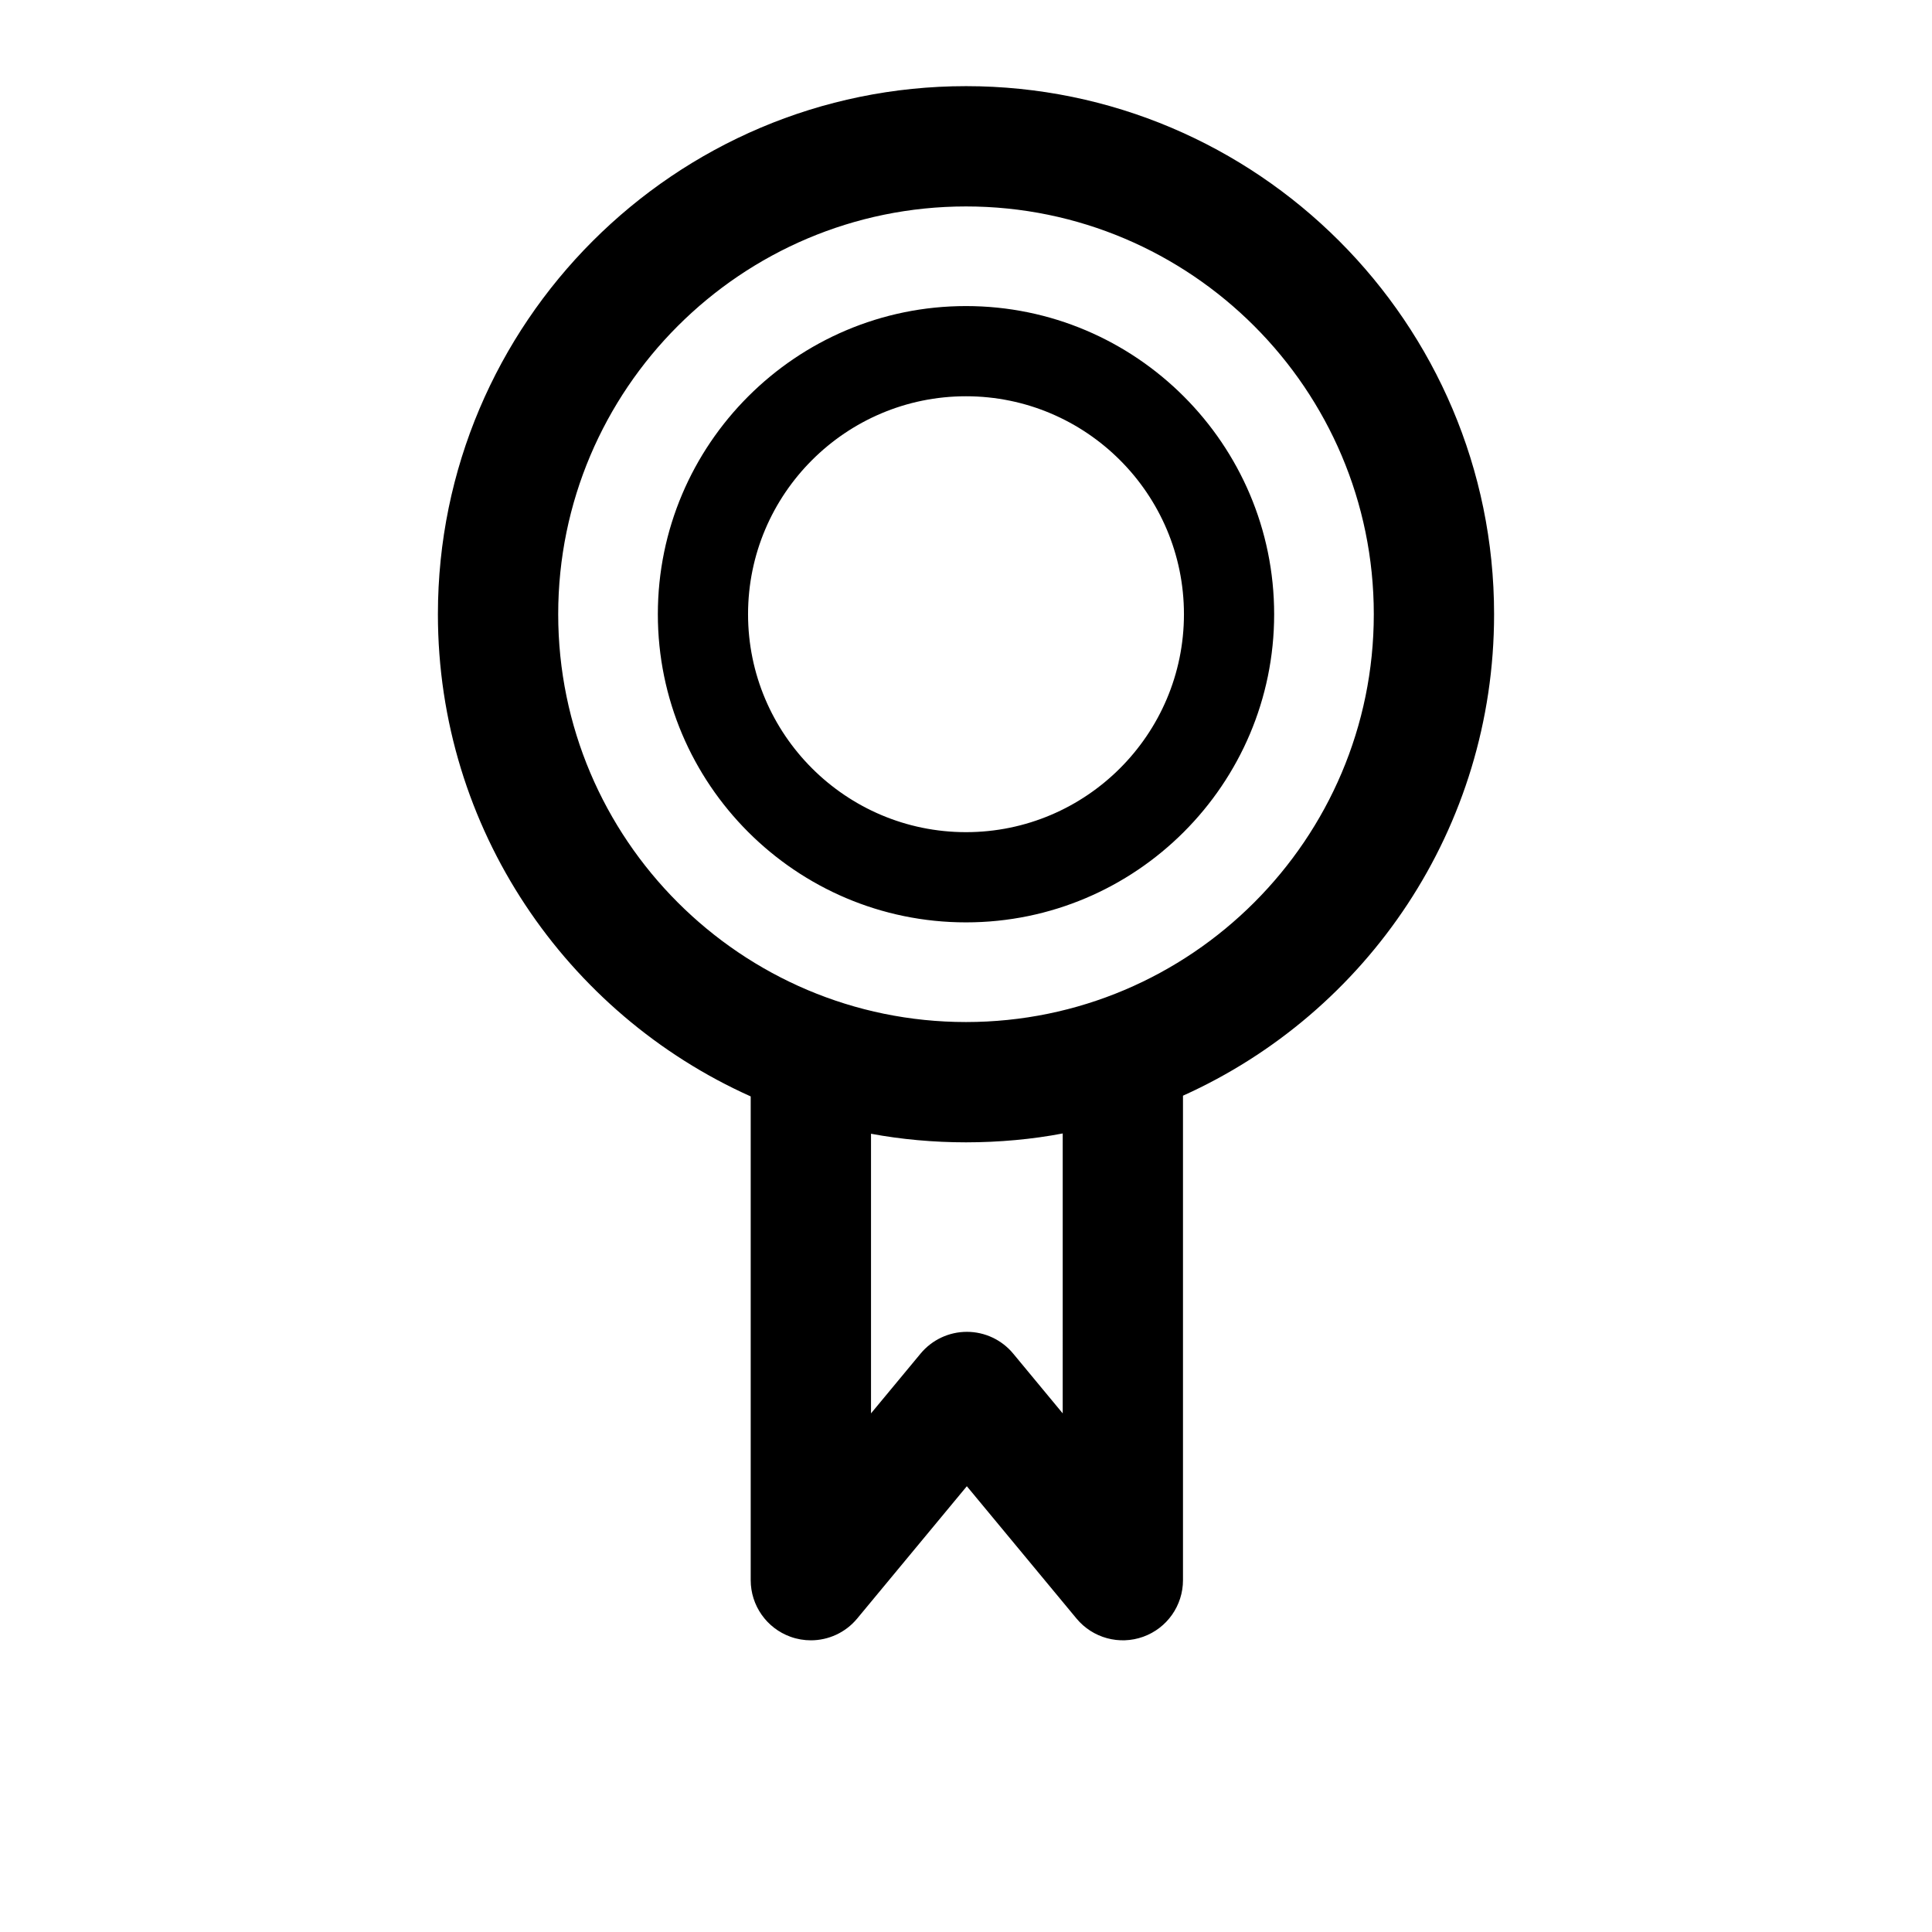
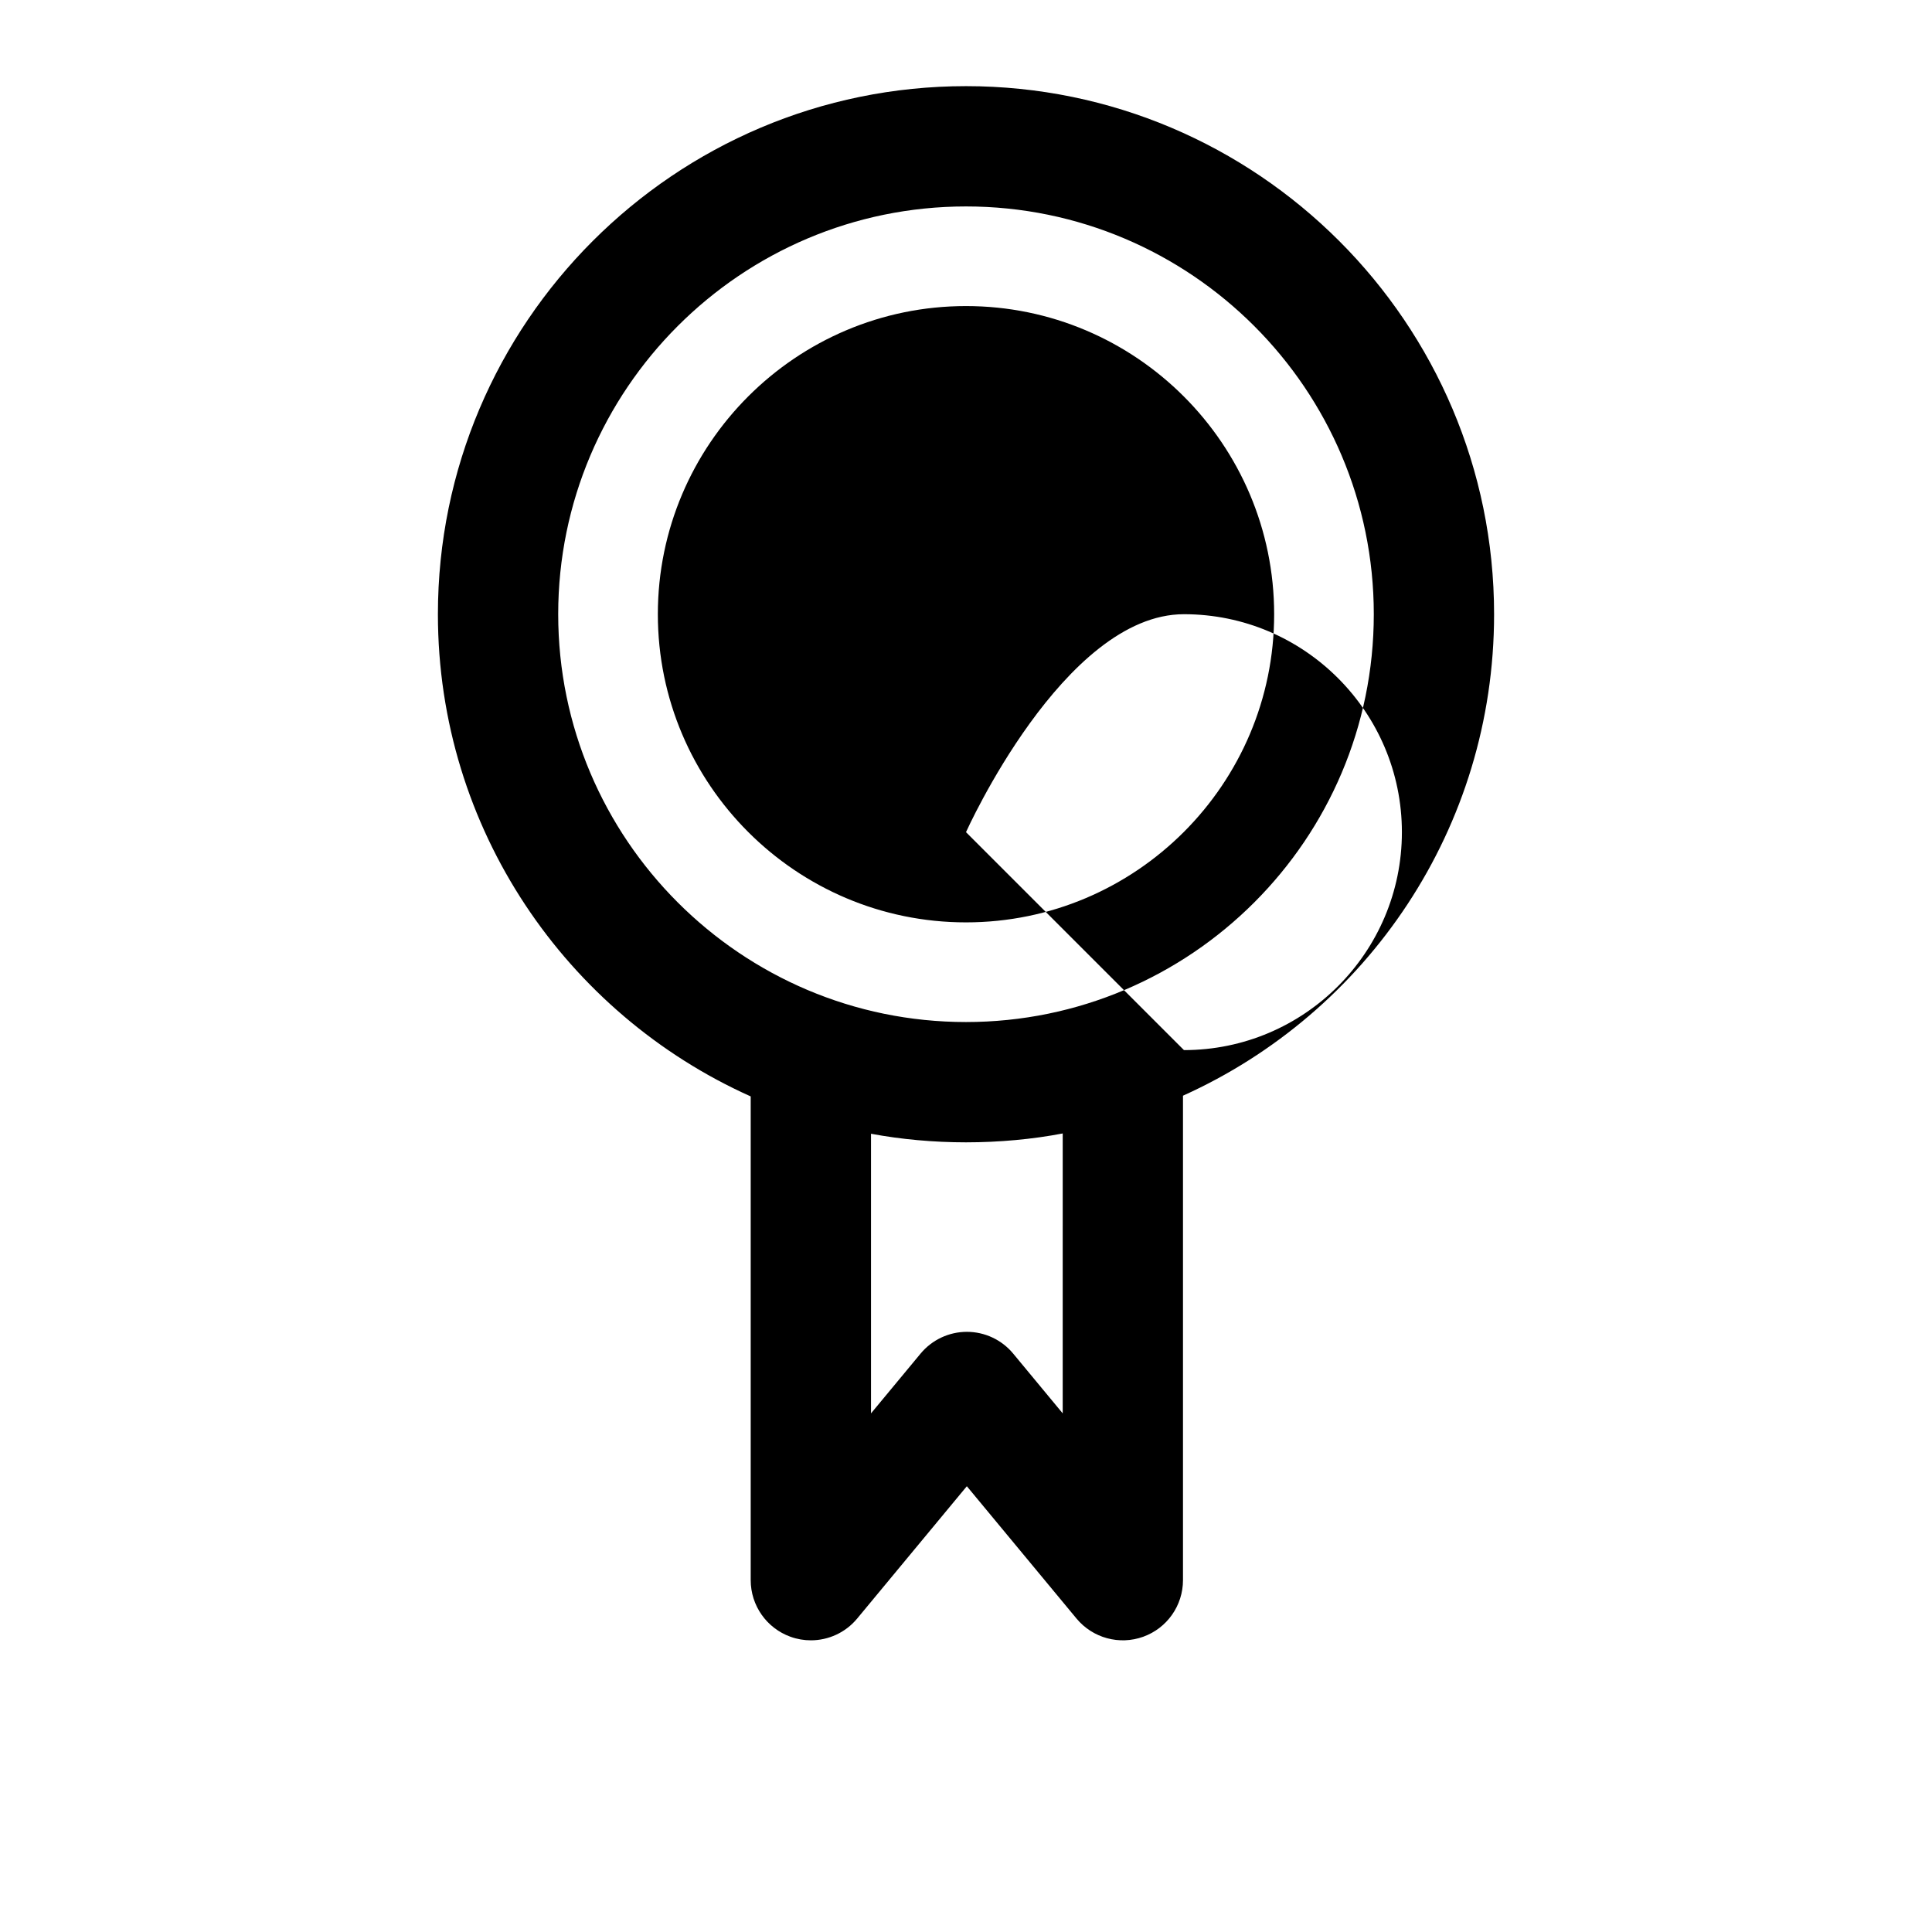
<svg xmlns="http://www.w3.org/2000/svg" fill="#000000" width="800px" height="800px" version="1.1" viewBox="144 144 512 512">
-   <path d="m400 166.83c-77.172 0-139.95 62.777-139.95 139.95 0 56.859 34.078 105.9 82.895 127.78v128.2c0 6.719 4.211 12.711 10.535 14.996 1.762 0.641 3.598 0.945 5.406 0.945 4.652 0 9.184-2.043 12.27-5.766l29.066-35.07 29.066 35.07c4.293 5.172 11.363 7.098 17.68 4.82 6.324-2.277 10.535-8.277 10.535-14.996v-128.39c48.816-21.98 82.445-70.902 82.445-127.58 0-77.172-62.785-139.96-139.95-139.96zm25.629 351.73-13.125-15.844c-3.023-3.652-7.531-5.766-12.27-5.766-4.742 0-9.238 2.113-12.27 5.766l-13.137 15.844v-74.105c7.973 1.492 16.582 2.277 25.172 2.277 8.754 0 17.66-0.82 25.633-2.356zm-25.629-103.71c-59.594 0-108.07-48.484-108.07-108.07-0.004-59.594 48.48-108.07 108.07-108.07s108.07 48.484 108.07 108.07c0 59.594-48.48 108.07-108.07 108.07zm0-189.74c-45.027 0-81.664 36.633-81.664 81.664 0 45.027 36.633 81.664 81.664 81.664 45.027 0 81.664-36.633 81.664-81.664-0.004-45.027-36.637-81.664-81.664-81.664zm0 139.42c-31.848 0-57.758-25.91-57.758-57.758s25.91-57.758 57.758-57.758 57.758 25.91 57.758 57.758-25.91 57.758-57.758 57.758z" />
+   <path d="m400 166.83c-77.172 0-139.95 62.777-139.95 139.95 0 56.859 34.078 105.9 82.895 127.78v128.2c0 6.719 4.211 12.711 10.535 14.996 1.762 0.641 3.598 0.945 5.406 0.945 4.652 0 9.184-2.043 12.27-5.766l29.066-35.07 29.066 35.07c4.293 5.172 11.363 7.098 17.68 4.82 6.324-2.277 10.535-8.277 10.535-14.996v-128.39c48.816-21.98 82.445-70.902 82.445-127.58 0-77.172-62.785-139.96-139.95-139.96zm25.629 351.73-13.125-15.844c-3.023-3.652-7.531-5.766-12.27-5.766-4.742 0-9.238 2.113-12.27 5.766l-13.137 15.844v-74.105c7.973 1.492 16.582 2.277 25.172 2.277 8.754 0 17.66-0.82 25.633-2.356zm-25.629-103.71c-59.594 0-108.07-48.484-108.07-108.07-0.004-59.594 48.48-108.07 108.07-108.07s108.07 48.484 108.07 108.07c0 59.594-48.48 108.07-108.07 108.07zm0-189.74c-45.027 0-81.664 36.633-81.664 81.664 0 45.027 36.633 81.664 81.664 81.664 45.027 0 81.664-36.633 81.664-81.664-0.004-45.027-36.637-81.664-81.664-81.664zm0 139.42s25.91-57.758 57.758-57.758 57.758 25.91 57.758 57.758-25.91 57.758-57.758 57.758z" />
</svg>